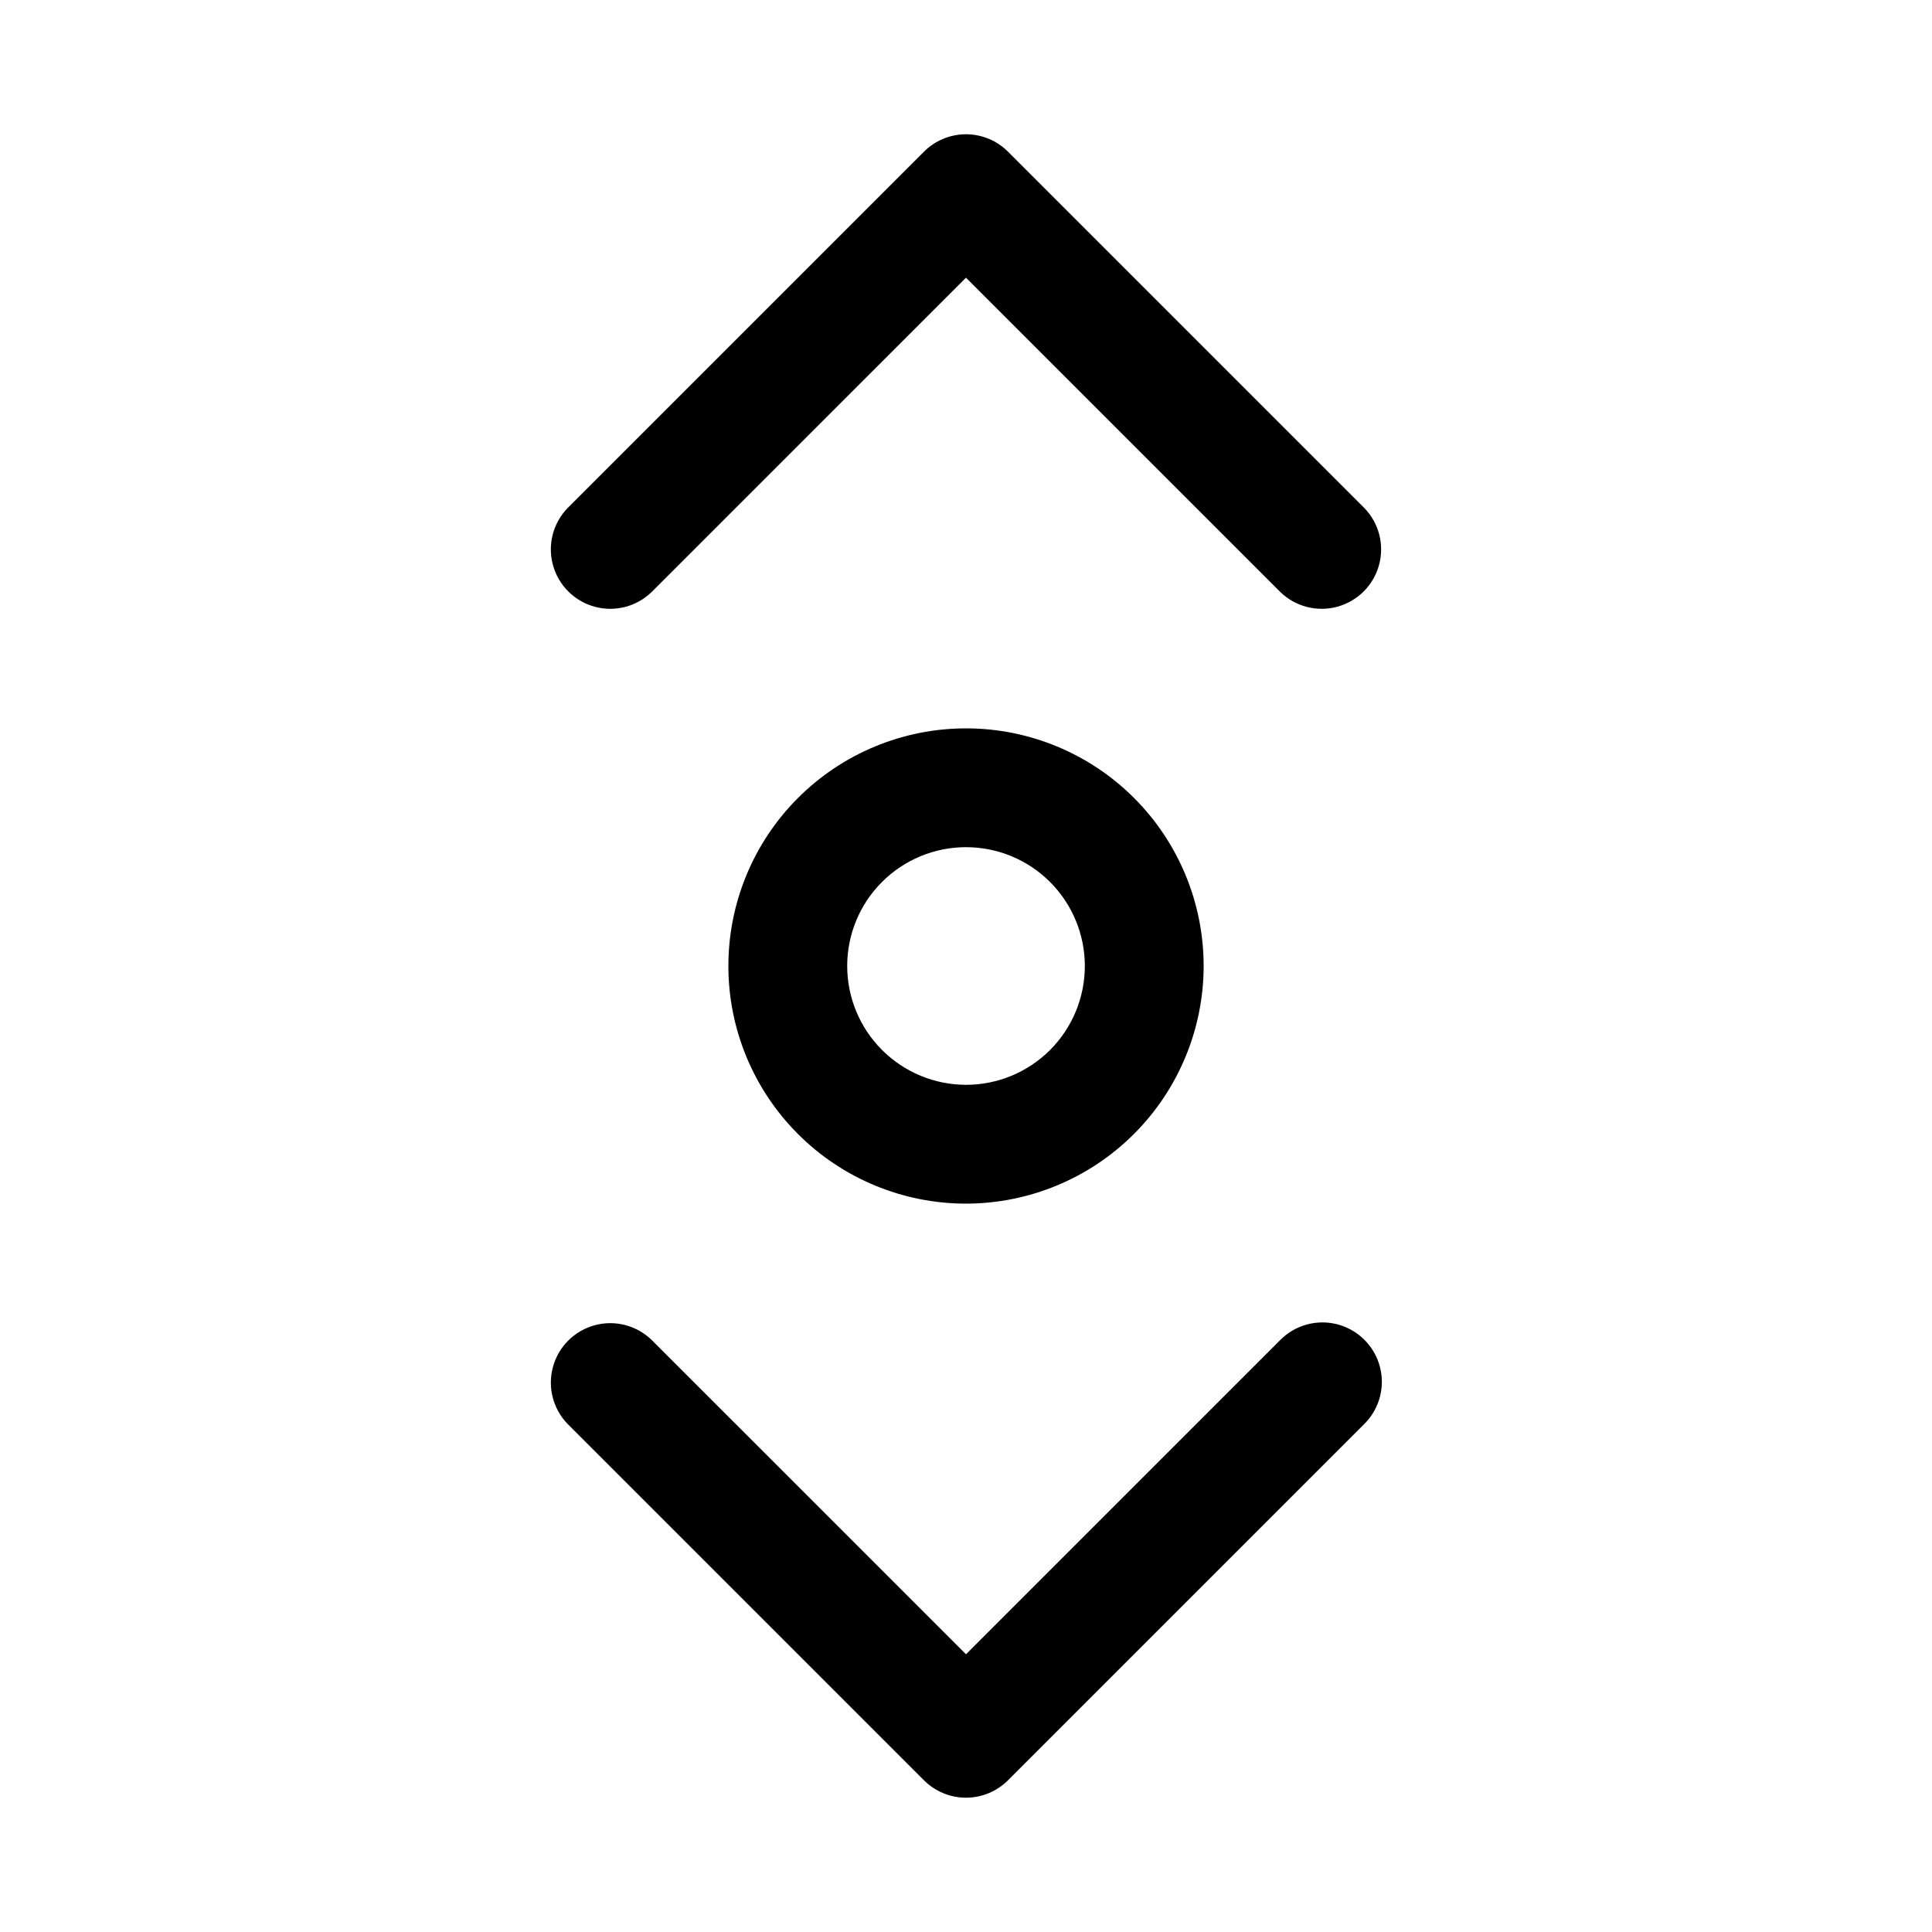
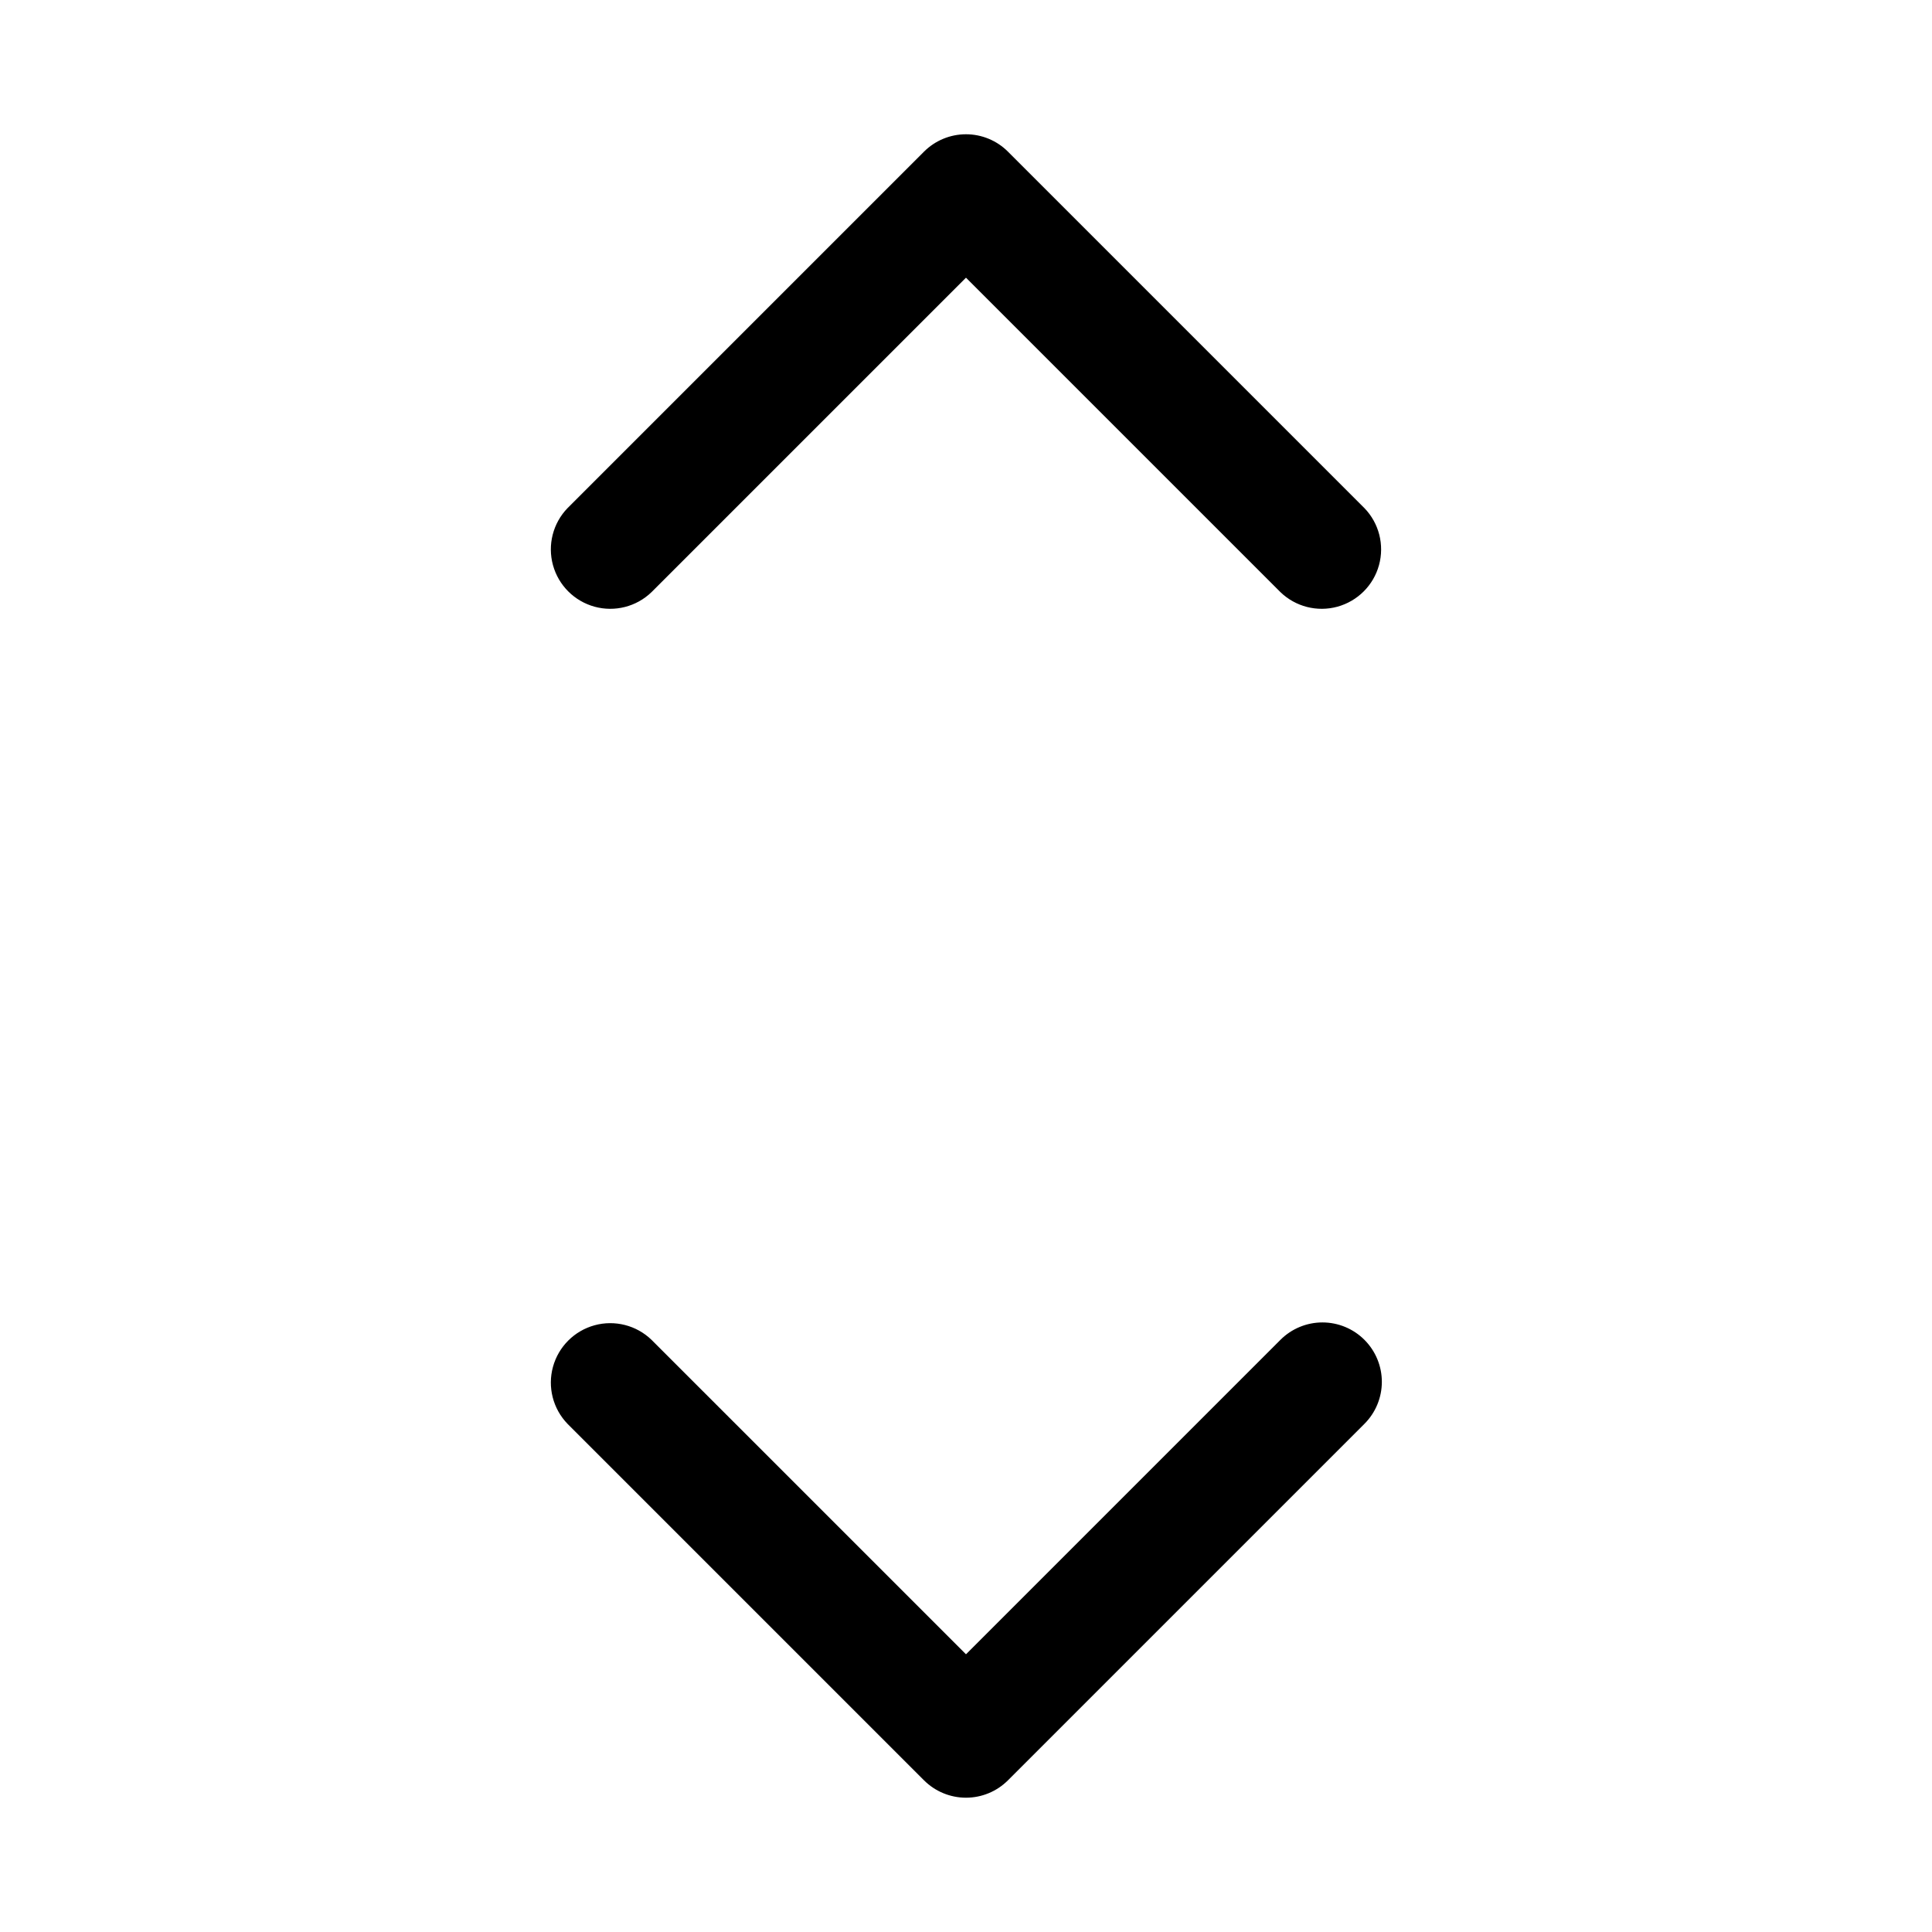
<svg xmlns="http://www.w3.org/2000/svg" fill="#000000" width="800px" height="800px" version="1.1" viewBox="144 144 512 512">
  <g>
    <path d="m505.59 499.07c-2.949-2.953-6.957-4.613-11.133-4.613-4.172 0-8.18 1.66-11.129 4.613l-83.332 83.332-83.336-83.332c-3.996-3.859-9.738-5.328-15.098-3.859-5.363 1.473-9.551 5.66-11.023 11.023-1.469 5.359-0.004 11.102 3.859 15.098l94.465 94.465c2.953 2.953 6.957 4.613 11.133 4.613s8.18-1.66 11.129-4.613l94.465-94.465c2.953-2.949 4.613-6.953 4.613-11.129s-1.66-8.18-4.613-11.133z" />
    <path d="m505.59 278.66-94.465-94.465c-2.949-2.953-6.953-4.613-11.129-4.613s-8.18 1.66-11.133 4.613l-94.465 94.465c-3.863 3.996-5.328 9.738-3.859 15.098 1.473 5.363 5.66 9.551 11.023 11.023 5.359 1.469 11.102 0.004 15.098-3.859l83.336-83.332 83.332 83.332c4 3.863 9.738 5.328 15.102 3.859 5.359-1.473 9.551-5.66 11.02-11.023 1.469-5.359 0.004-11.102-3.859-15.098z" />
-     <path d="m462.98 400c0-16.703-6.637-32.723-18.445-44.531-11.812-11.812-27.832-18.445-44.531-18.445-16.703 0-32.723 6.633-44.531 18.445-11.812 11.809-18.445 27.828-18.445 44.531 0 16.699 6.633 32.719 18.445 44.531 11.809 11.809 27.828 18.445 44.531 18.445 16.695-0.02 32.703-6.66 44.512-18.465 11.805-11.809 18.445-27.816 18.465-44.512zm-94.465 0c0-8.352 3.316-16.363 9.223-22.266 5.902-5.906 13.914-9.223 22.266-9.223s16.359 3.316 22.266 9.223c5.902 5.902 9.223 13.914 9.223 22.266s-3.32 16.359-9.223 22.266c-5.906 5.902-13.914 9.223-22.266 9.223-8.352-0.012-16.352-3.332-22.258-9.234-5.902-5.902-9.223-13.906-9.23-22.254z" />
  </g>
</svg>